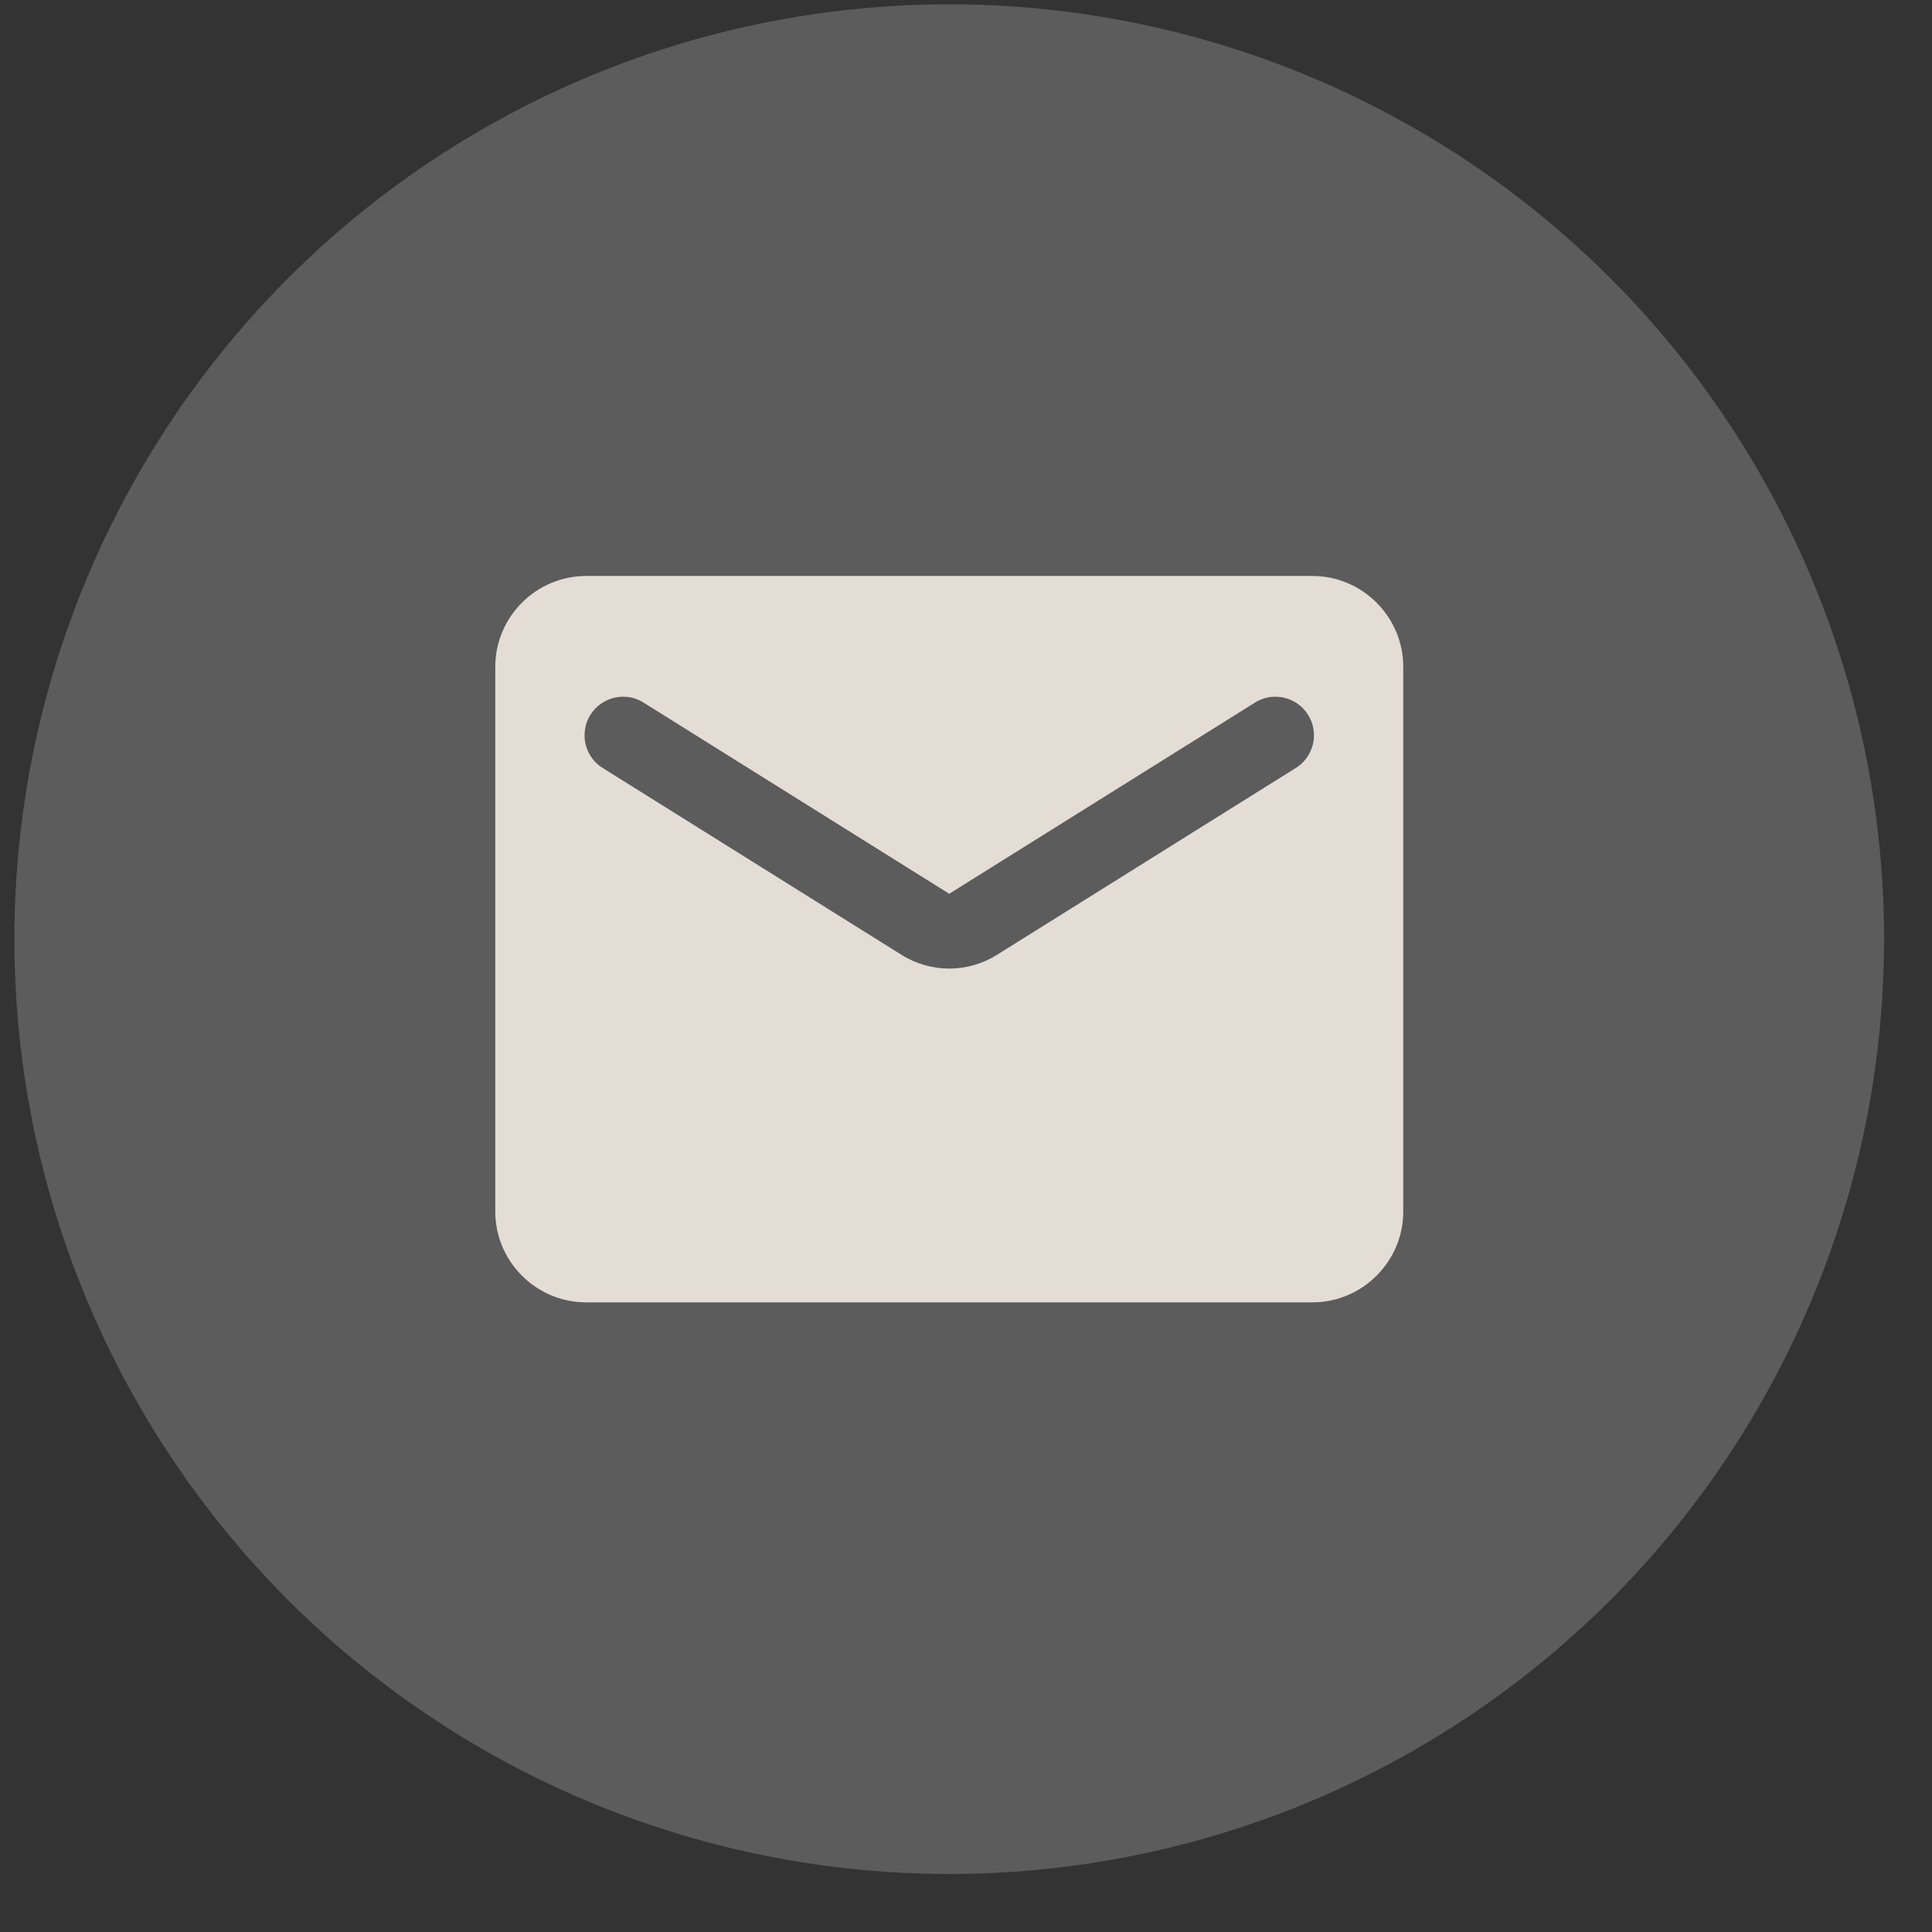
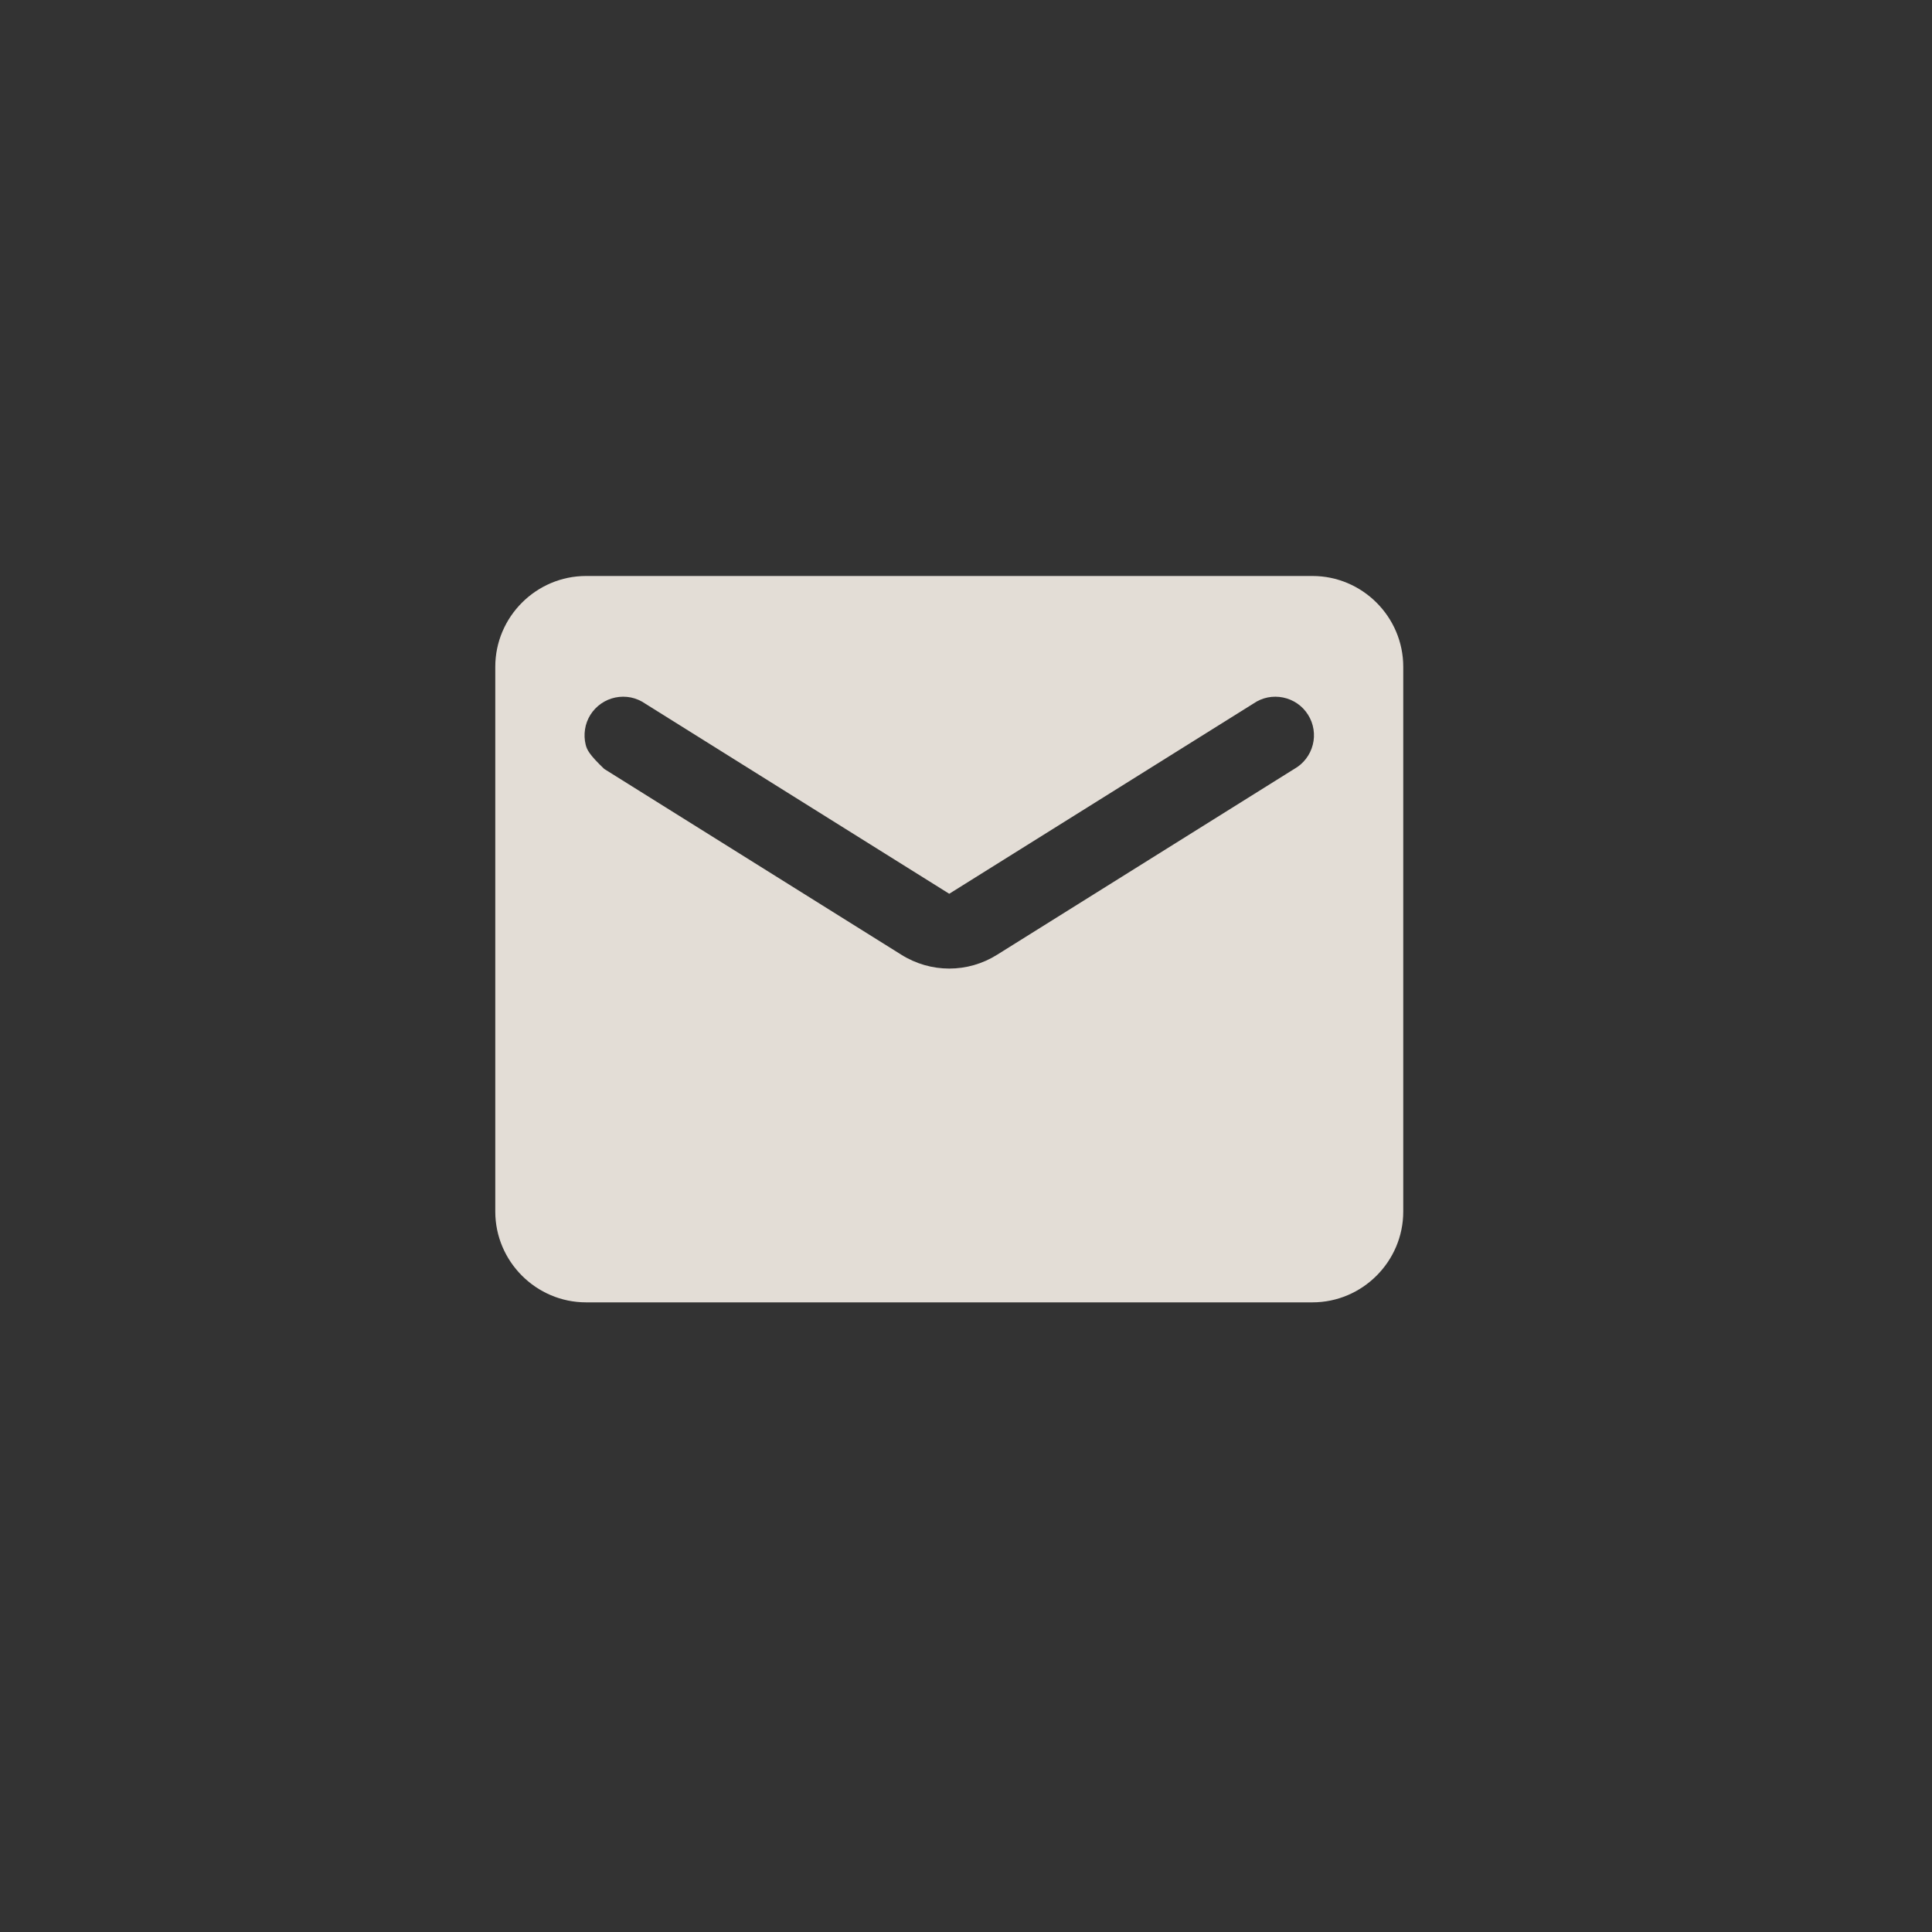
<svg xmlns="http://www.w3.org/2000/svg" width="31" height="31" viewBox="0 0 31 31" fill="none">
  <rect x="0" y="0" width="31" height="31" fill="#333333" stroke="none" />
-   <circle cx="15.231" cy="15.069" r="15" fill="white" fill-opacity="0.2" />
-   <path d="M21.059 9.242H9.404C8.603 9.242 7.947 9.898 7.947 10.699V19.44C7.947 20.241 8.603 20.897 9.404 20.897H21.059C21.86 20.897 22.516 20.241 22.516 19.44V10.699C22.516 9.898 21.86 9.242 21.059 9.242ZM20.767 12.338L16.003 15.317C15.53 15.616 14.933 15.616 14.459 15.317L9.695 12.338C9.622 12.297 9.558 12.242 9.507 12.175C9.456 12.109 9.419 12.033 9.398 11.951C9.378 11.87 9.374 11.786 9.387 11.703C9.399 11.62 9.429 11.541 9.473 11.47C9.518 11.399 9.576 11.338 9.645 11.29C9.714 11.242 9.791 11.209 9.873 11.192C9.955 11.175 10.04 11.175 10.122 11.191C10.204 11.208 10.282 11.241 10.351 11.289L15.231 14.341L20.112 11.289C20.181 11.241 20.259 11.208 20.341 11.191C20.423 11.175 20.507 11.175 20.589 11.192C20.671 11.209 20.749 11.242 20.818 11.29C20.887 11.338 20.945 11.399 20.989 11.47C21.034 11.541 21.063 11.62 21.076 11.703C21.089 11.786 21.085 11.87 21.064 11.951C21.043 12.033 21.006 12.109 20.955 12.175C20.904 12.242 20.84 12.297 20.767 12.338Z" fill="#E3DDD6" />
+   <path d="M21.059 9.242H9.404C8.603 9.242 7.947 9.898 7.947 10.699V19.44C7.947 20.241 8.603 20.897 9.404 20.897H21.059C21.86 20.897 22.516 20.241 22.516 19.44V10.699C22.516 9.898 21.86 9.242 21.059 9.242ZM20.767 12.338L16.003 15.317C15.53 15.616 14.933 15.616 14.459 15.317L9.695 12.338C9.456 12.109 9.419 12.033 9.398 11.951C9.378 11.87 9.374 11.786 9.387 11.703C9.399 11.62 9.429 11.541 9.473 11.47C9.518 11.399 9.576 11.338 9.645 11.29C9.714 11.242 9.791 11.209 9.873 11.192C9.955 11.175 10.04 11.175 10.122 11.191C10.204 11.208 10.282 11.241 10.351 11.289L15.231 14.341L20.112 11.289C20.181 11.241 20.259 11.208 20.341 11.191C20.423 11.175 20.507 11.175 20.589 11.192C20.671 11.209 20.749 11.242 20.818 11.29C20.887 11.338 20.945 11.399 20.989 11.47C21.034 11.541 21.063 11.62 21.076 11.703C21.089 11.786 21.085 11.87 21.064 11.951C21.043 12.033 21.006 12.109 20.955 12.175C20.904 12.242 20.84 12.297 20.767 12.338Z" fill="#E3DDD6" />
</svg>